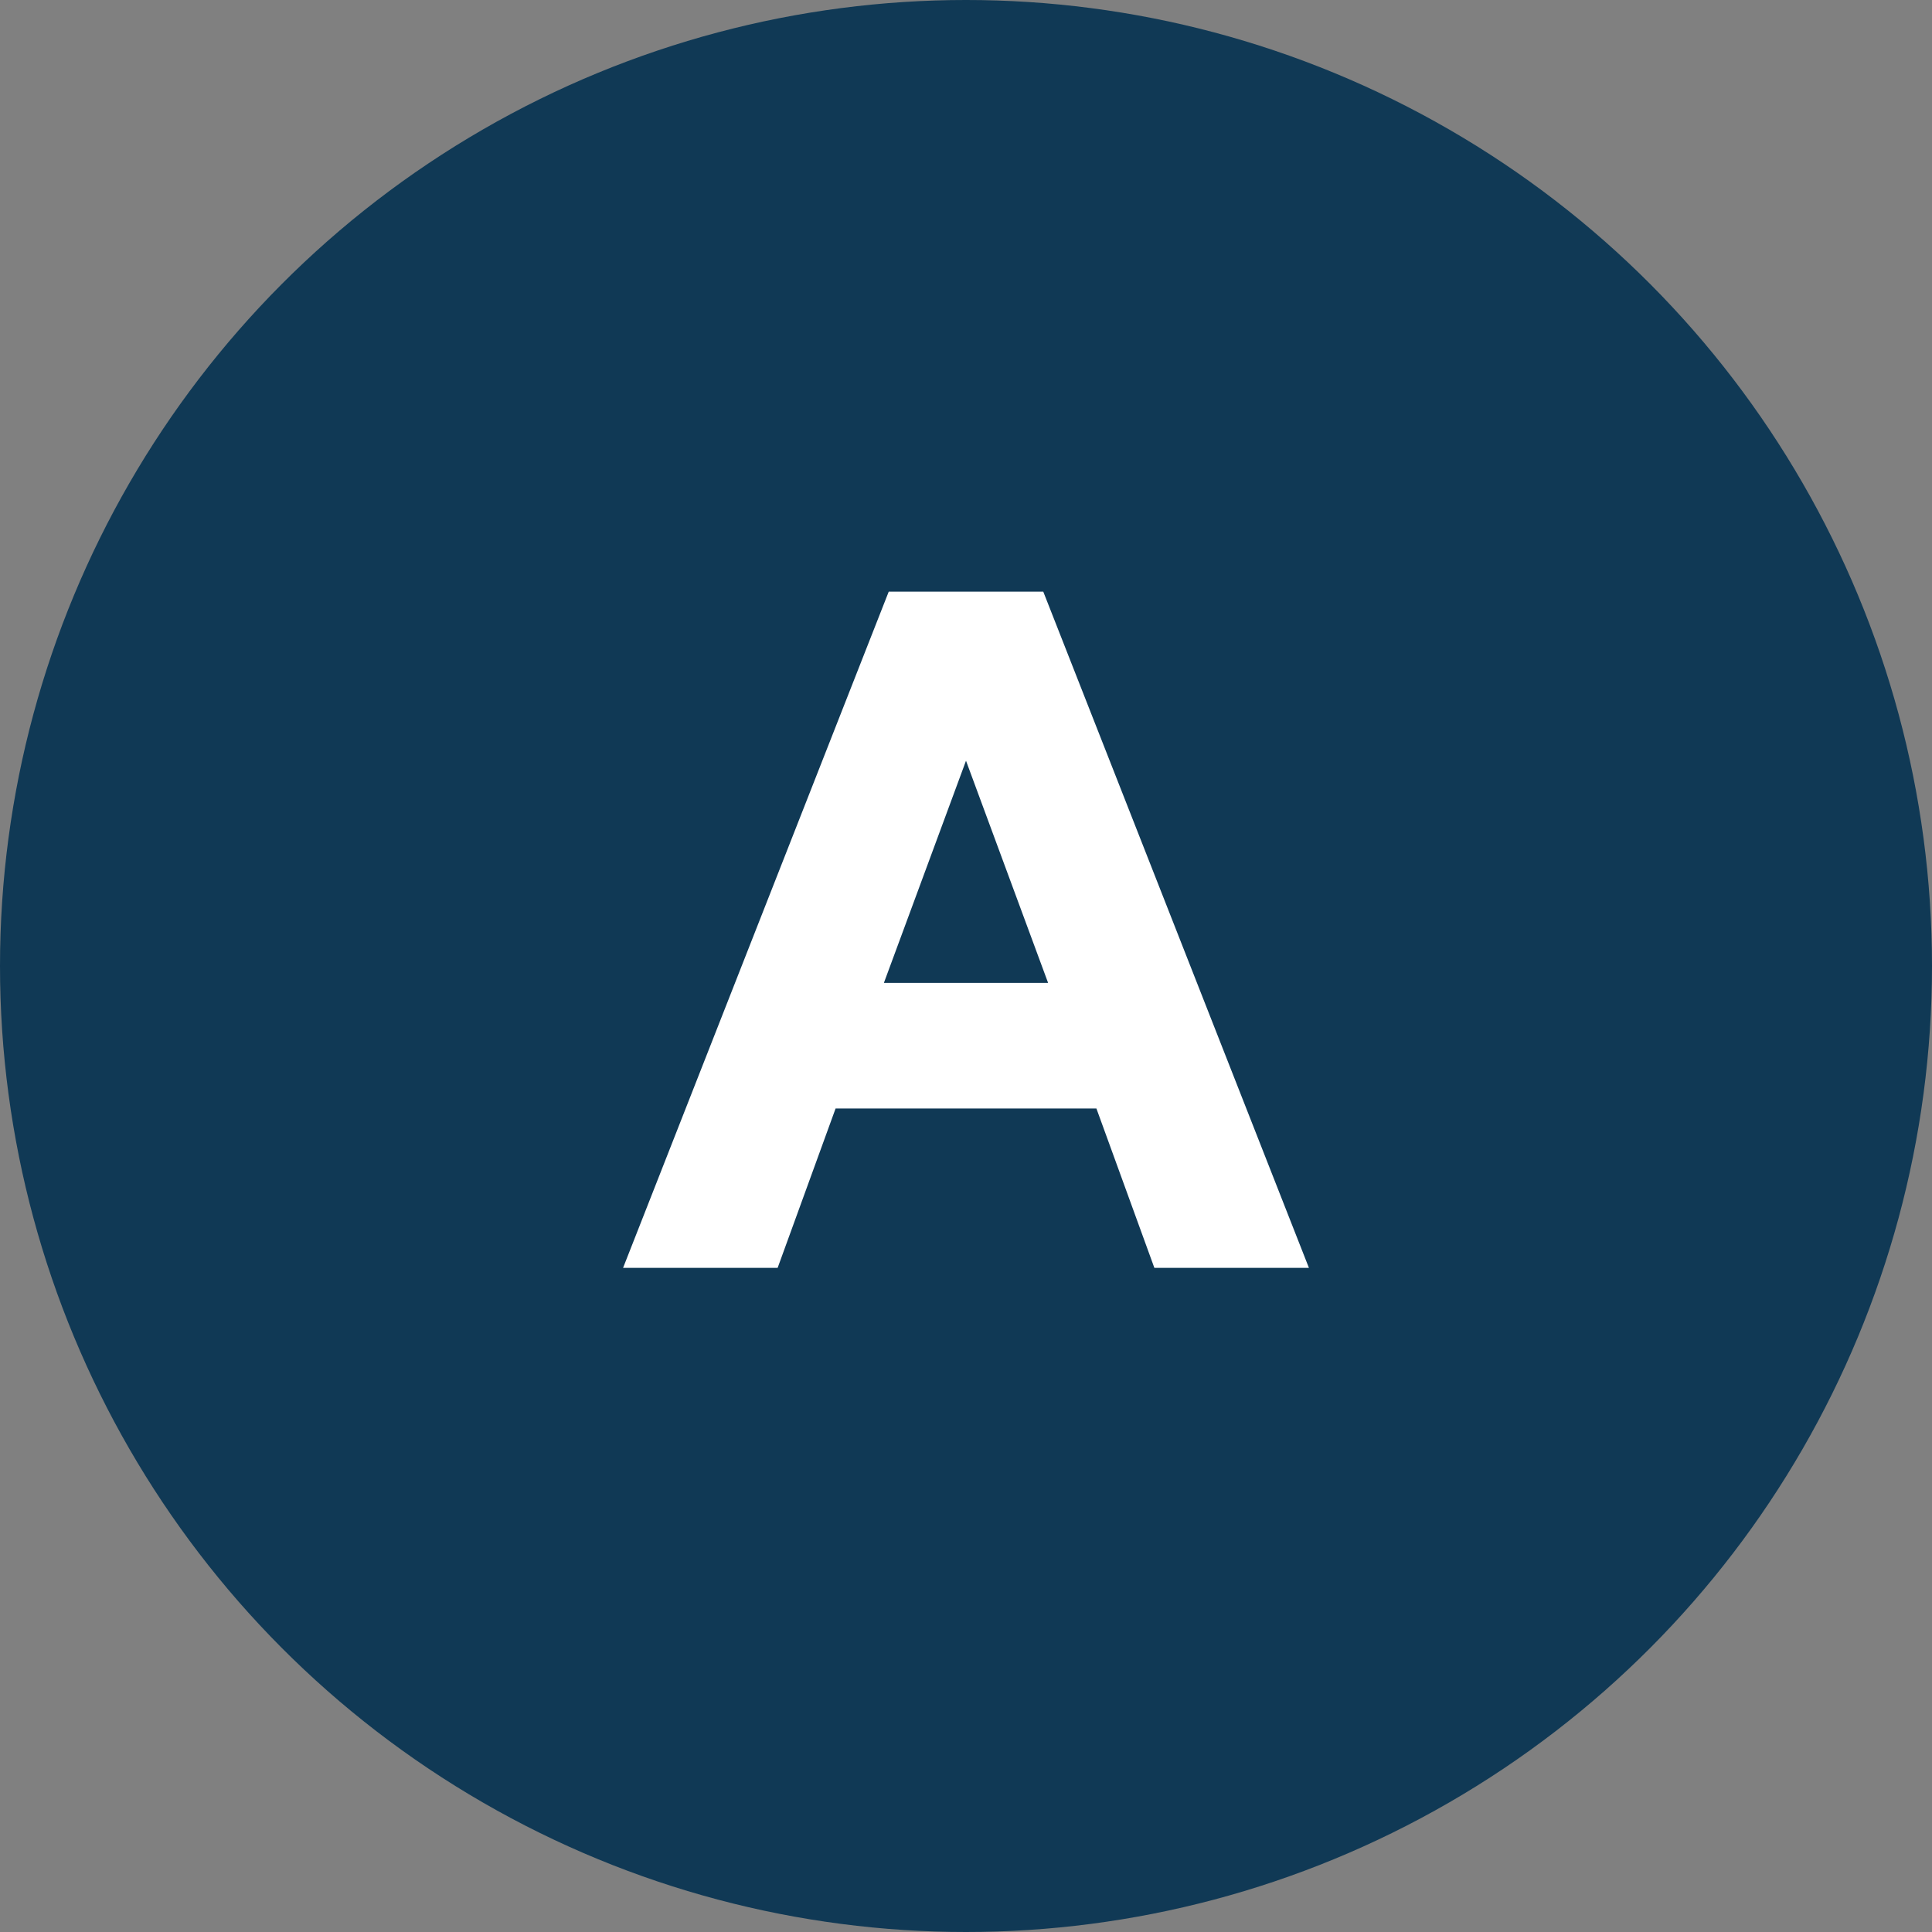
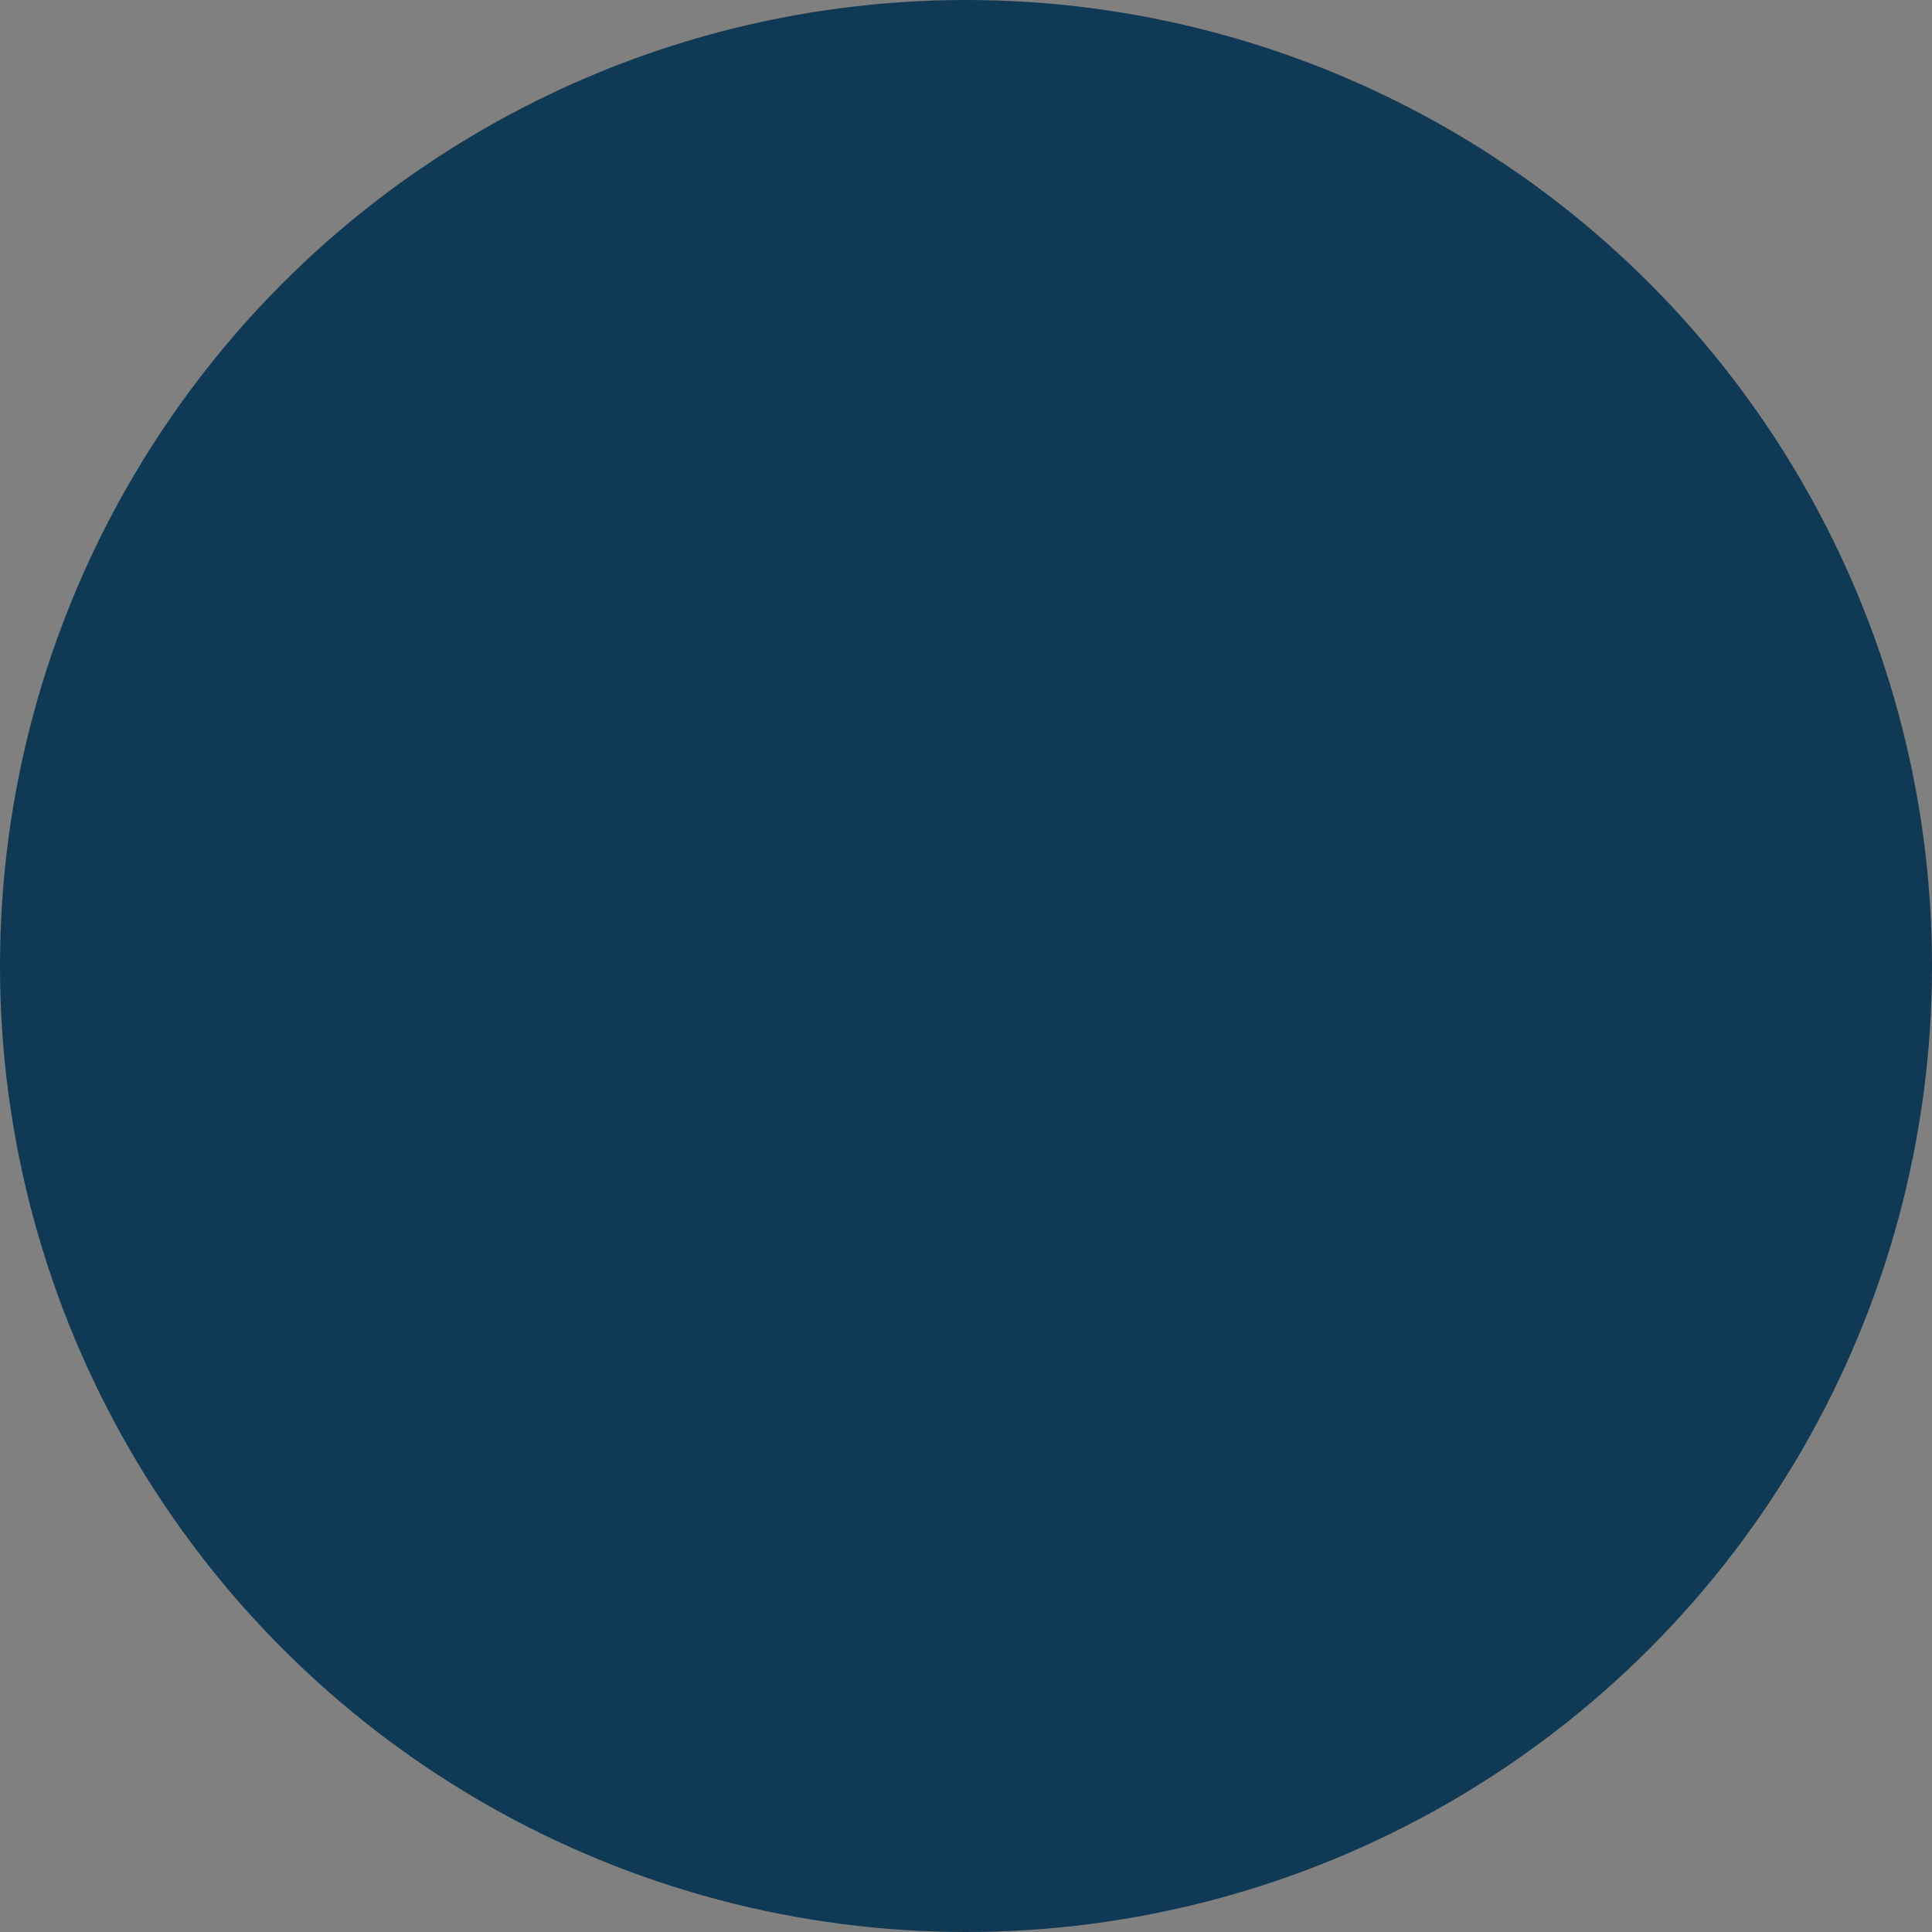
<svg xmlns="http://www.w3.org/2000/svg" width="32px" height="32px" viewBox="0 0 32 32" version="1.1">
  <rect x="0" y="0" width="32" height="32" fill="#808080" stroke="none" />
  <title>Stock Tickers / A /_A</title>
  <desc>Created with Sketch.</desc>
  <g id="Stock-Tickers-/-A-/_A" stroke="none" stroke-width="1" fill="none" fill-rule="evenodd">
    <g id="Ticker">
      <circle id="Background" fill="#103955" fill-rule="nonzero" cx="16" cy="16" r="16" />
-       <path d="M17.36,16.28 L16,12.6 L14.64,16.28 L17.36,16.28 Z M18.16,18.36 L13.84,18.36 L12.88,21 L10.32,21 L14.72,9.8 L17.28,9.8 L21.68,21 L19.12,21 L18.16,18.36 Z" id="A" fill="#FFFFFF" />
    </g>
  </g>
</svg>